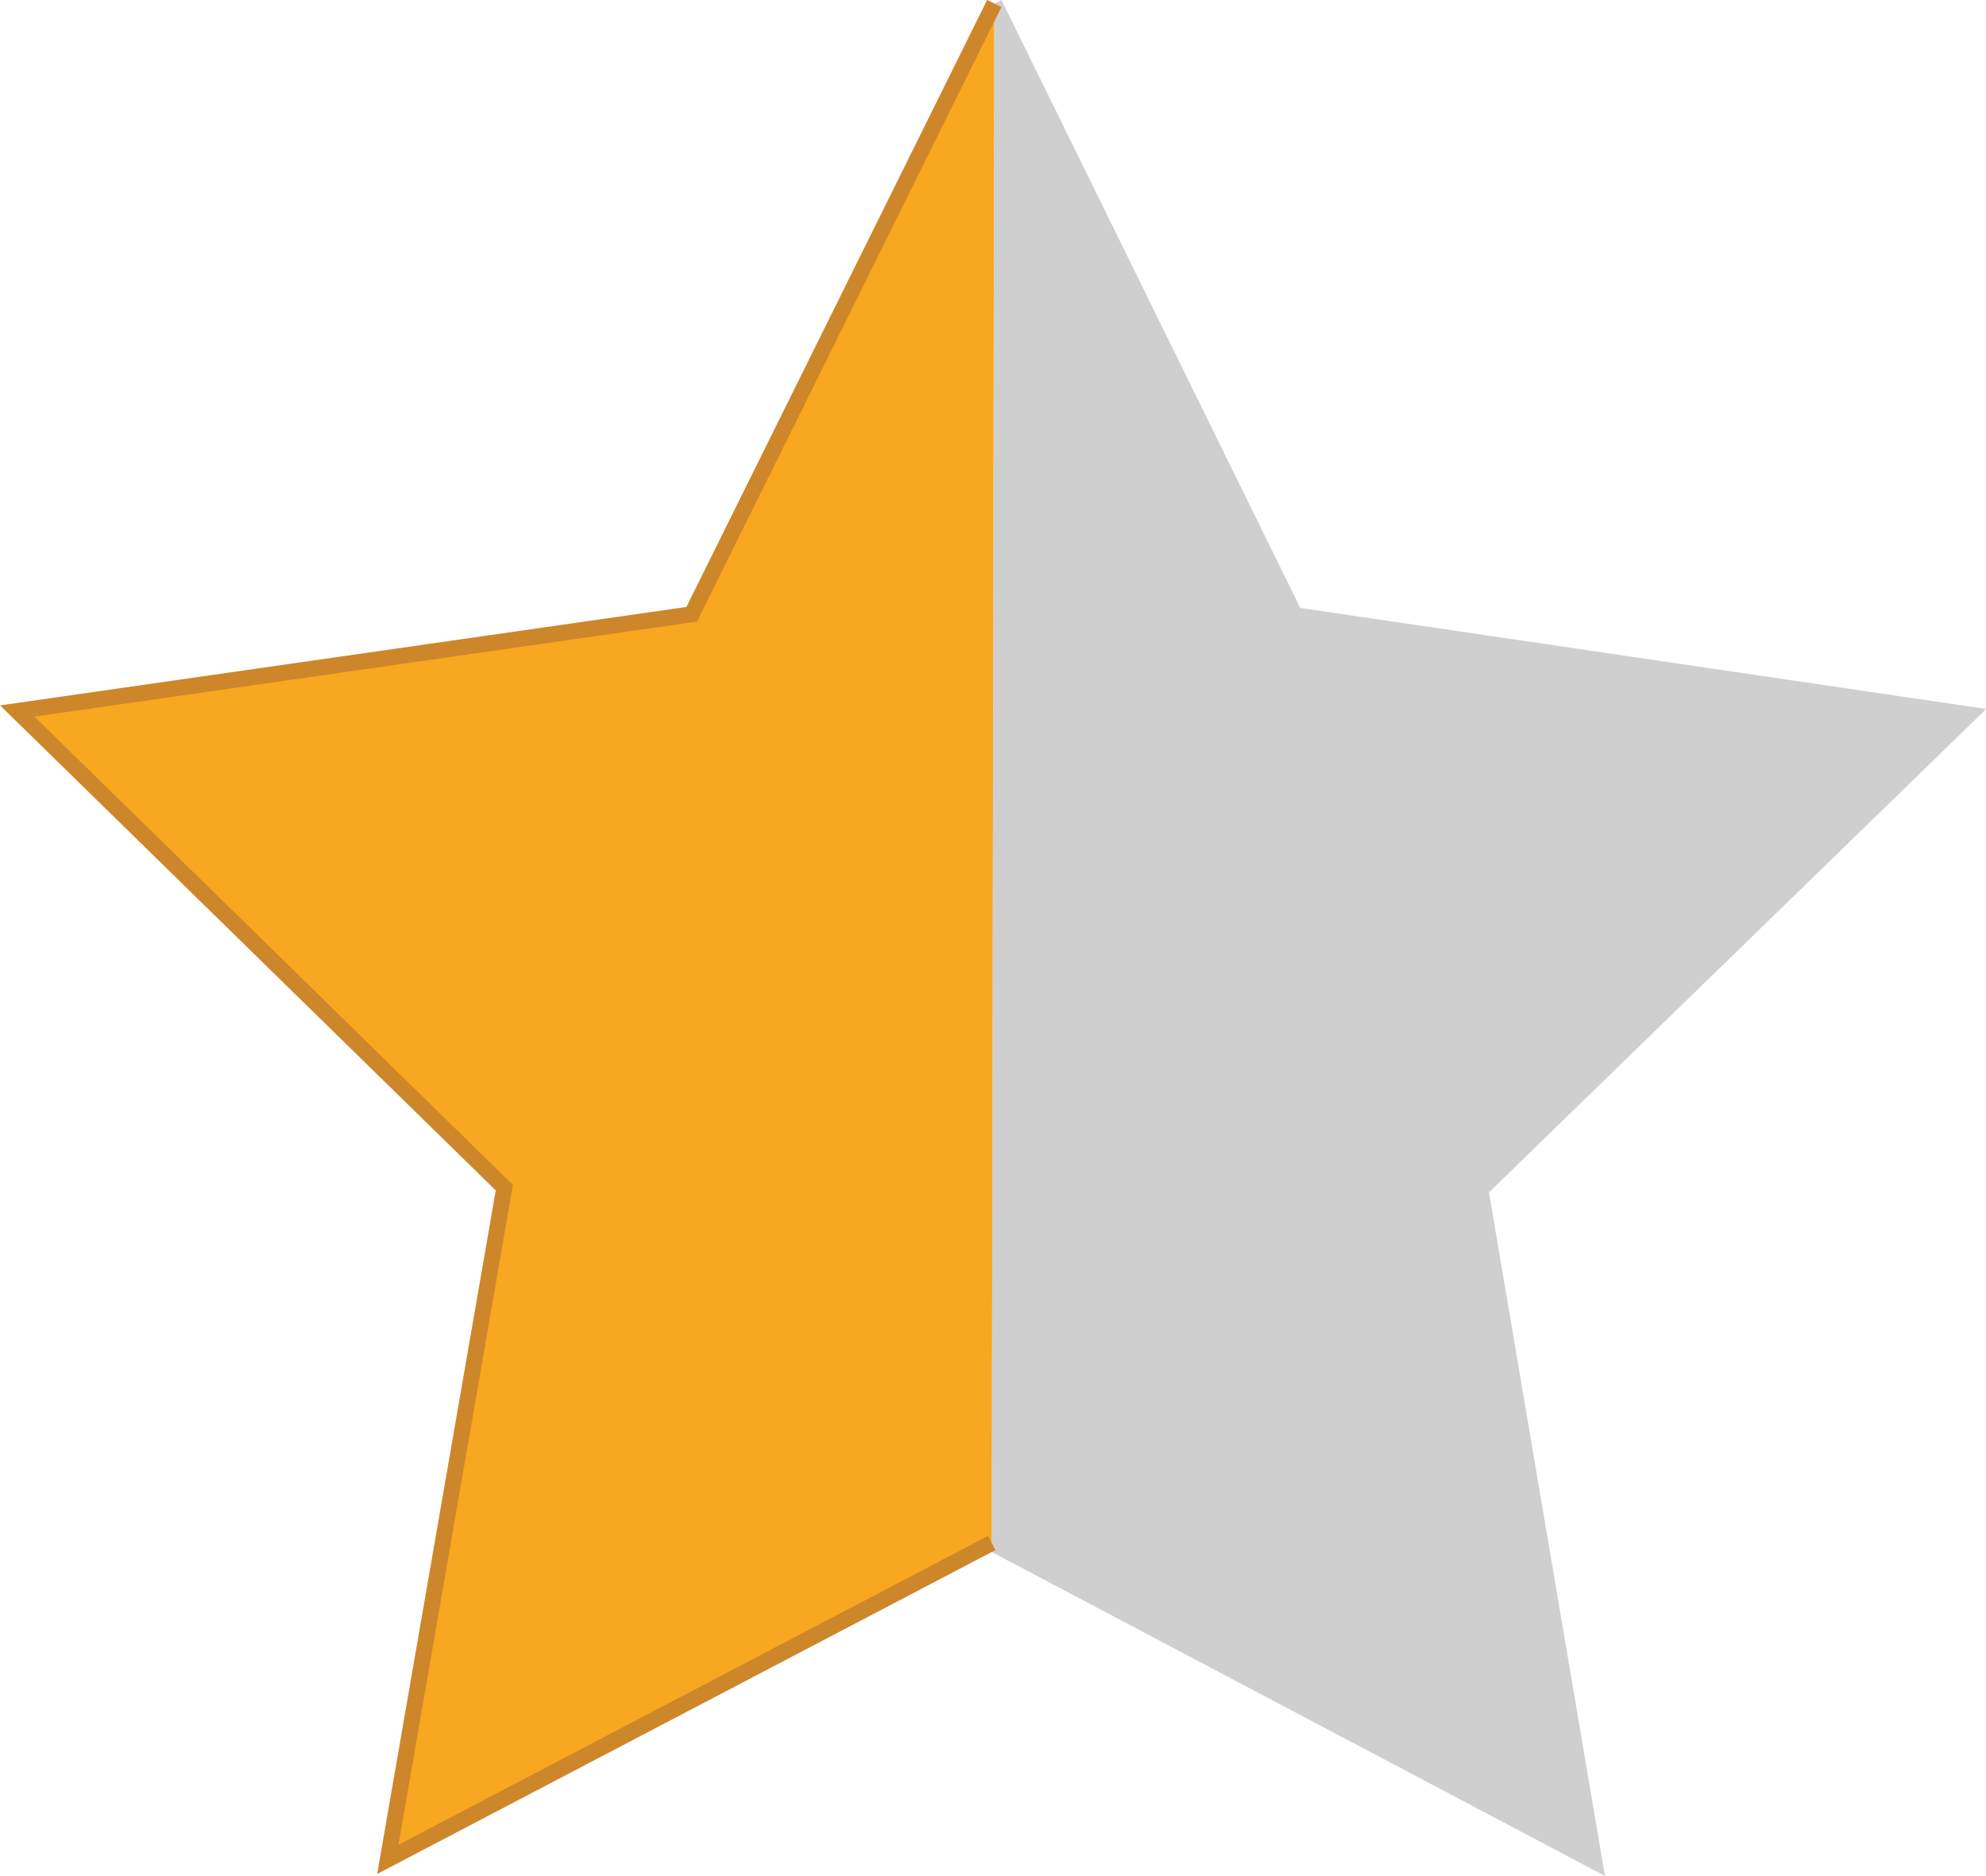
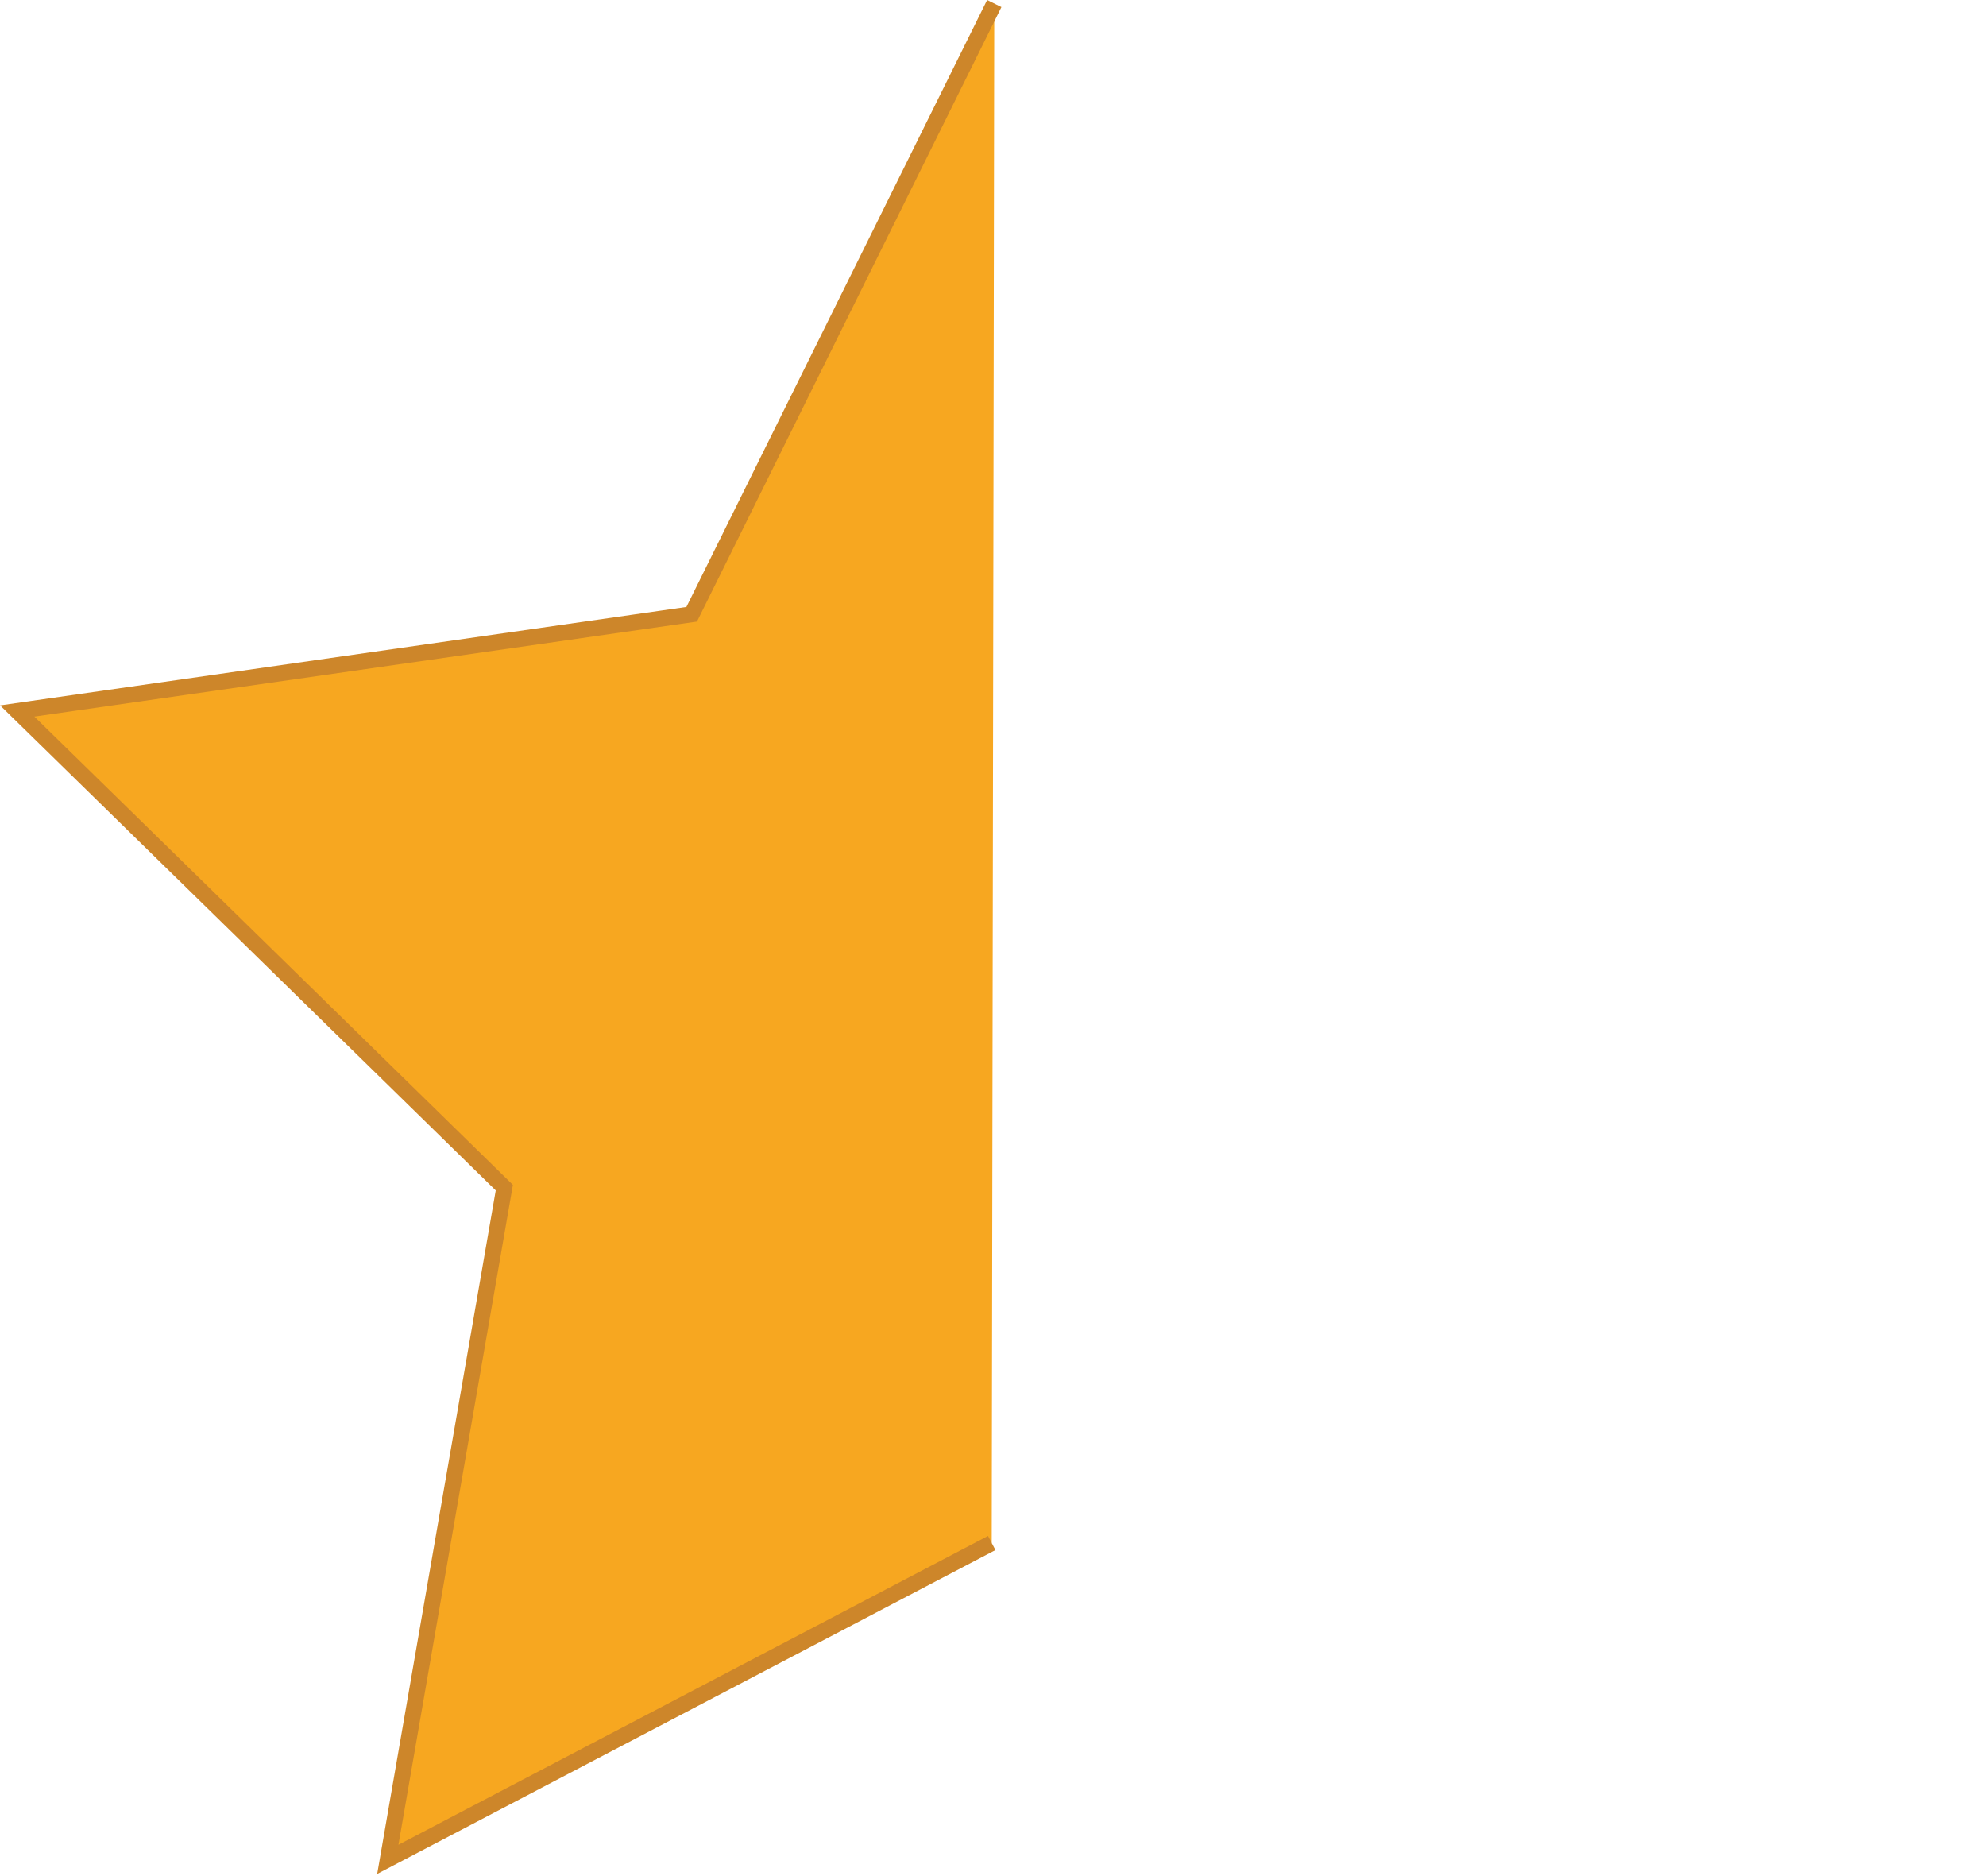
<svg xmlns="http://www.w3.org/2000/svg" version="1.1" id="Layer_1" x="0px" y="0px" width="622.2px" height="587.6px" viewBox="-2.2 7.6 622.2 587.6" enable-background="new -2.2 7.6 622.2 587.6" xml:space="preserve">
-   <polyline fill="#cfcfd0" stroke="#cfcfd0" stroke-width="5" points="309.3,8.7 403.5,200.3 614.7,231.4 461.6,380.2 497.3,590.6   308.5,490.9 " />
  <polyline fill="#F7A720" stroke="#CD862A" stroke-width="5" points="308.5,490.9 119.3,590 155.8,379.6 3.2,230.3 214.5,200   309.3,8.7 " />
</svg>